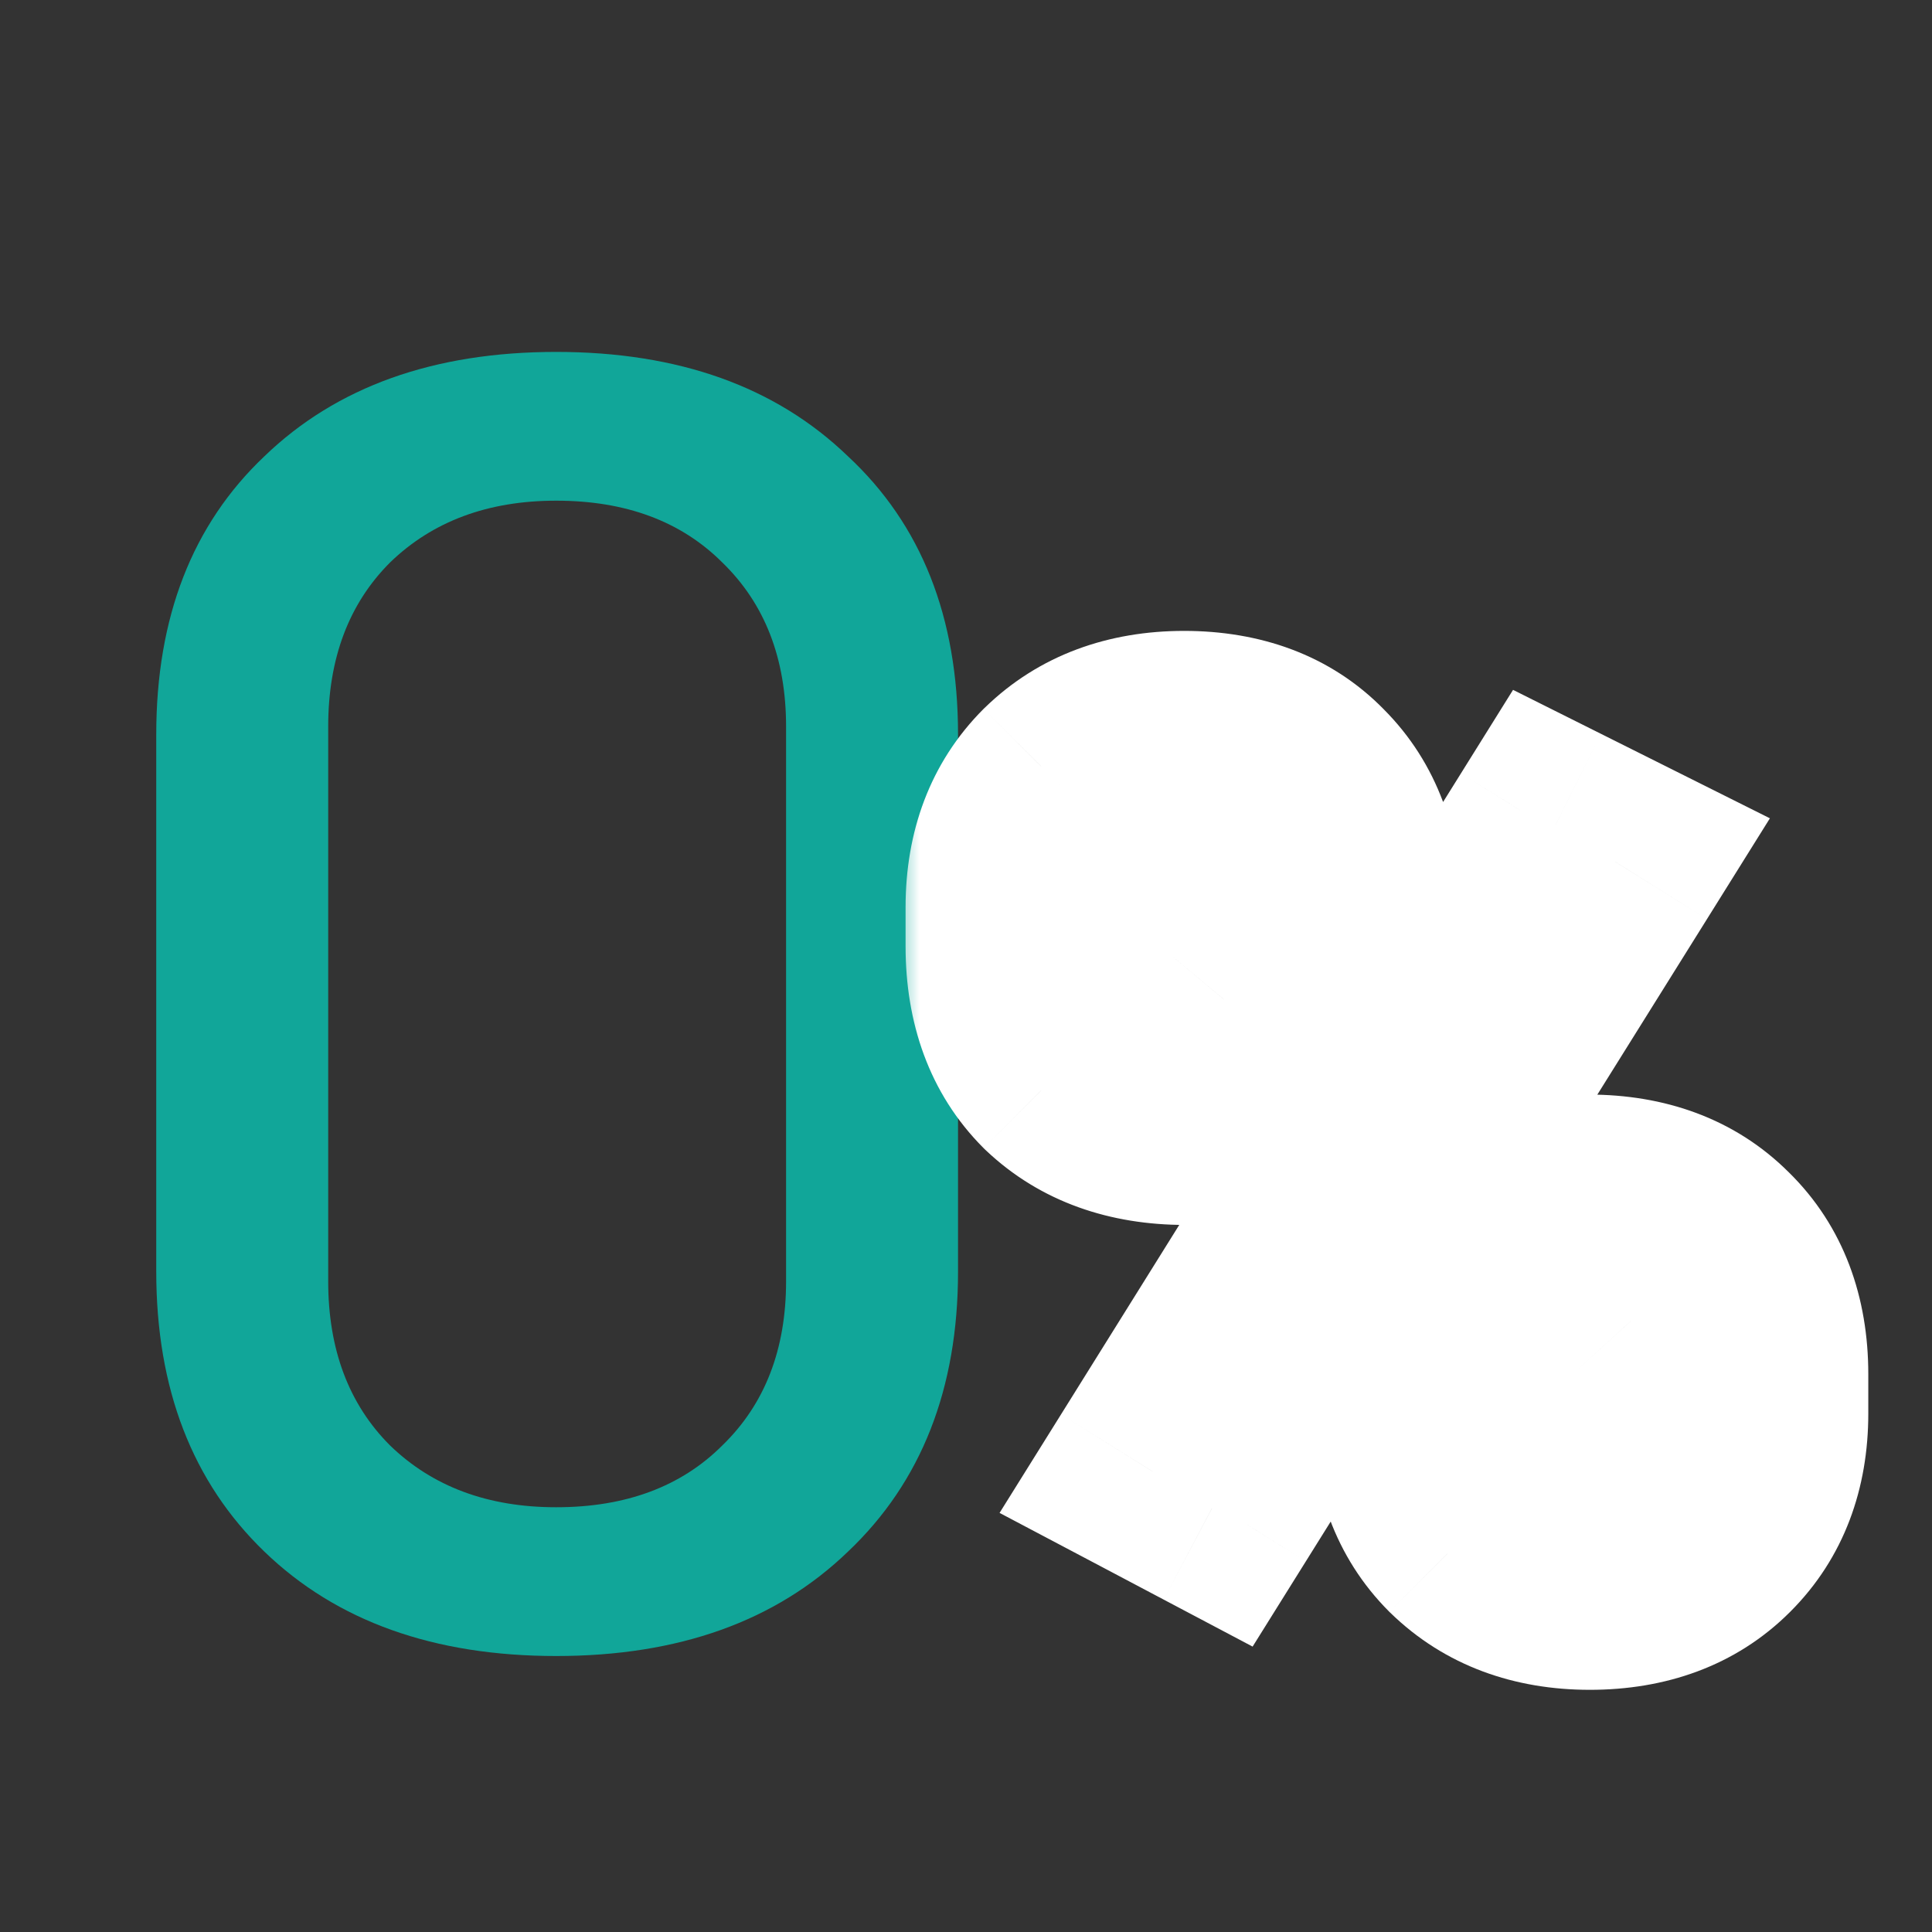
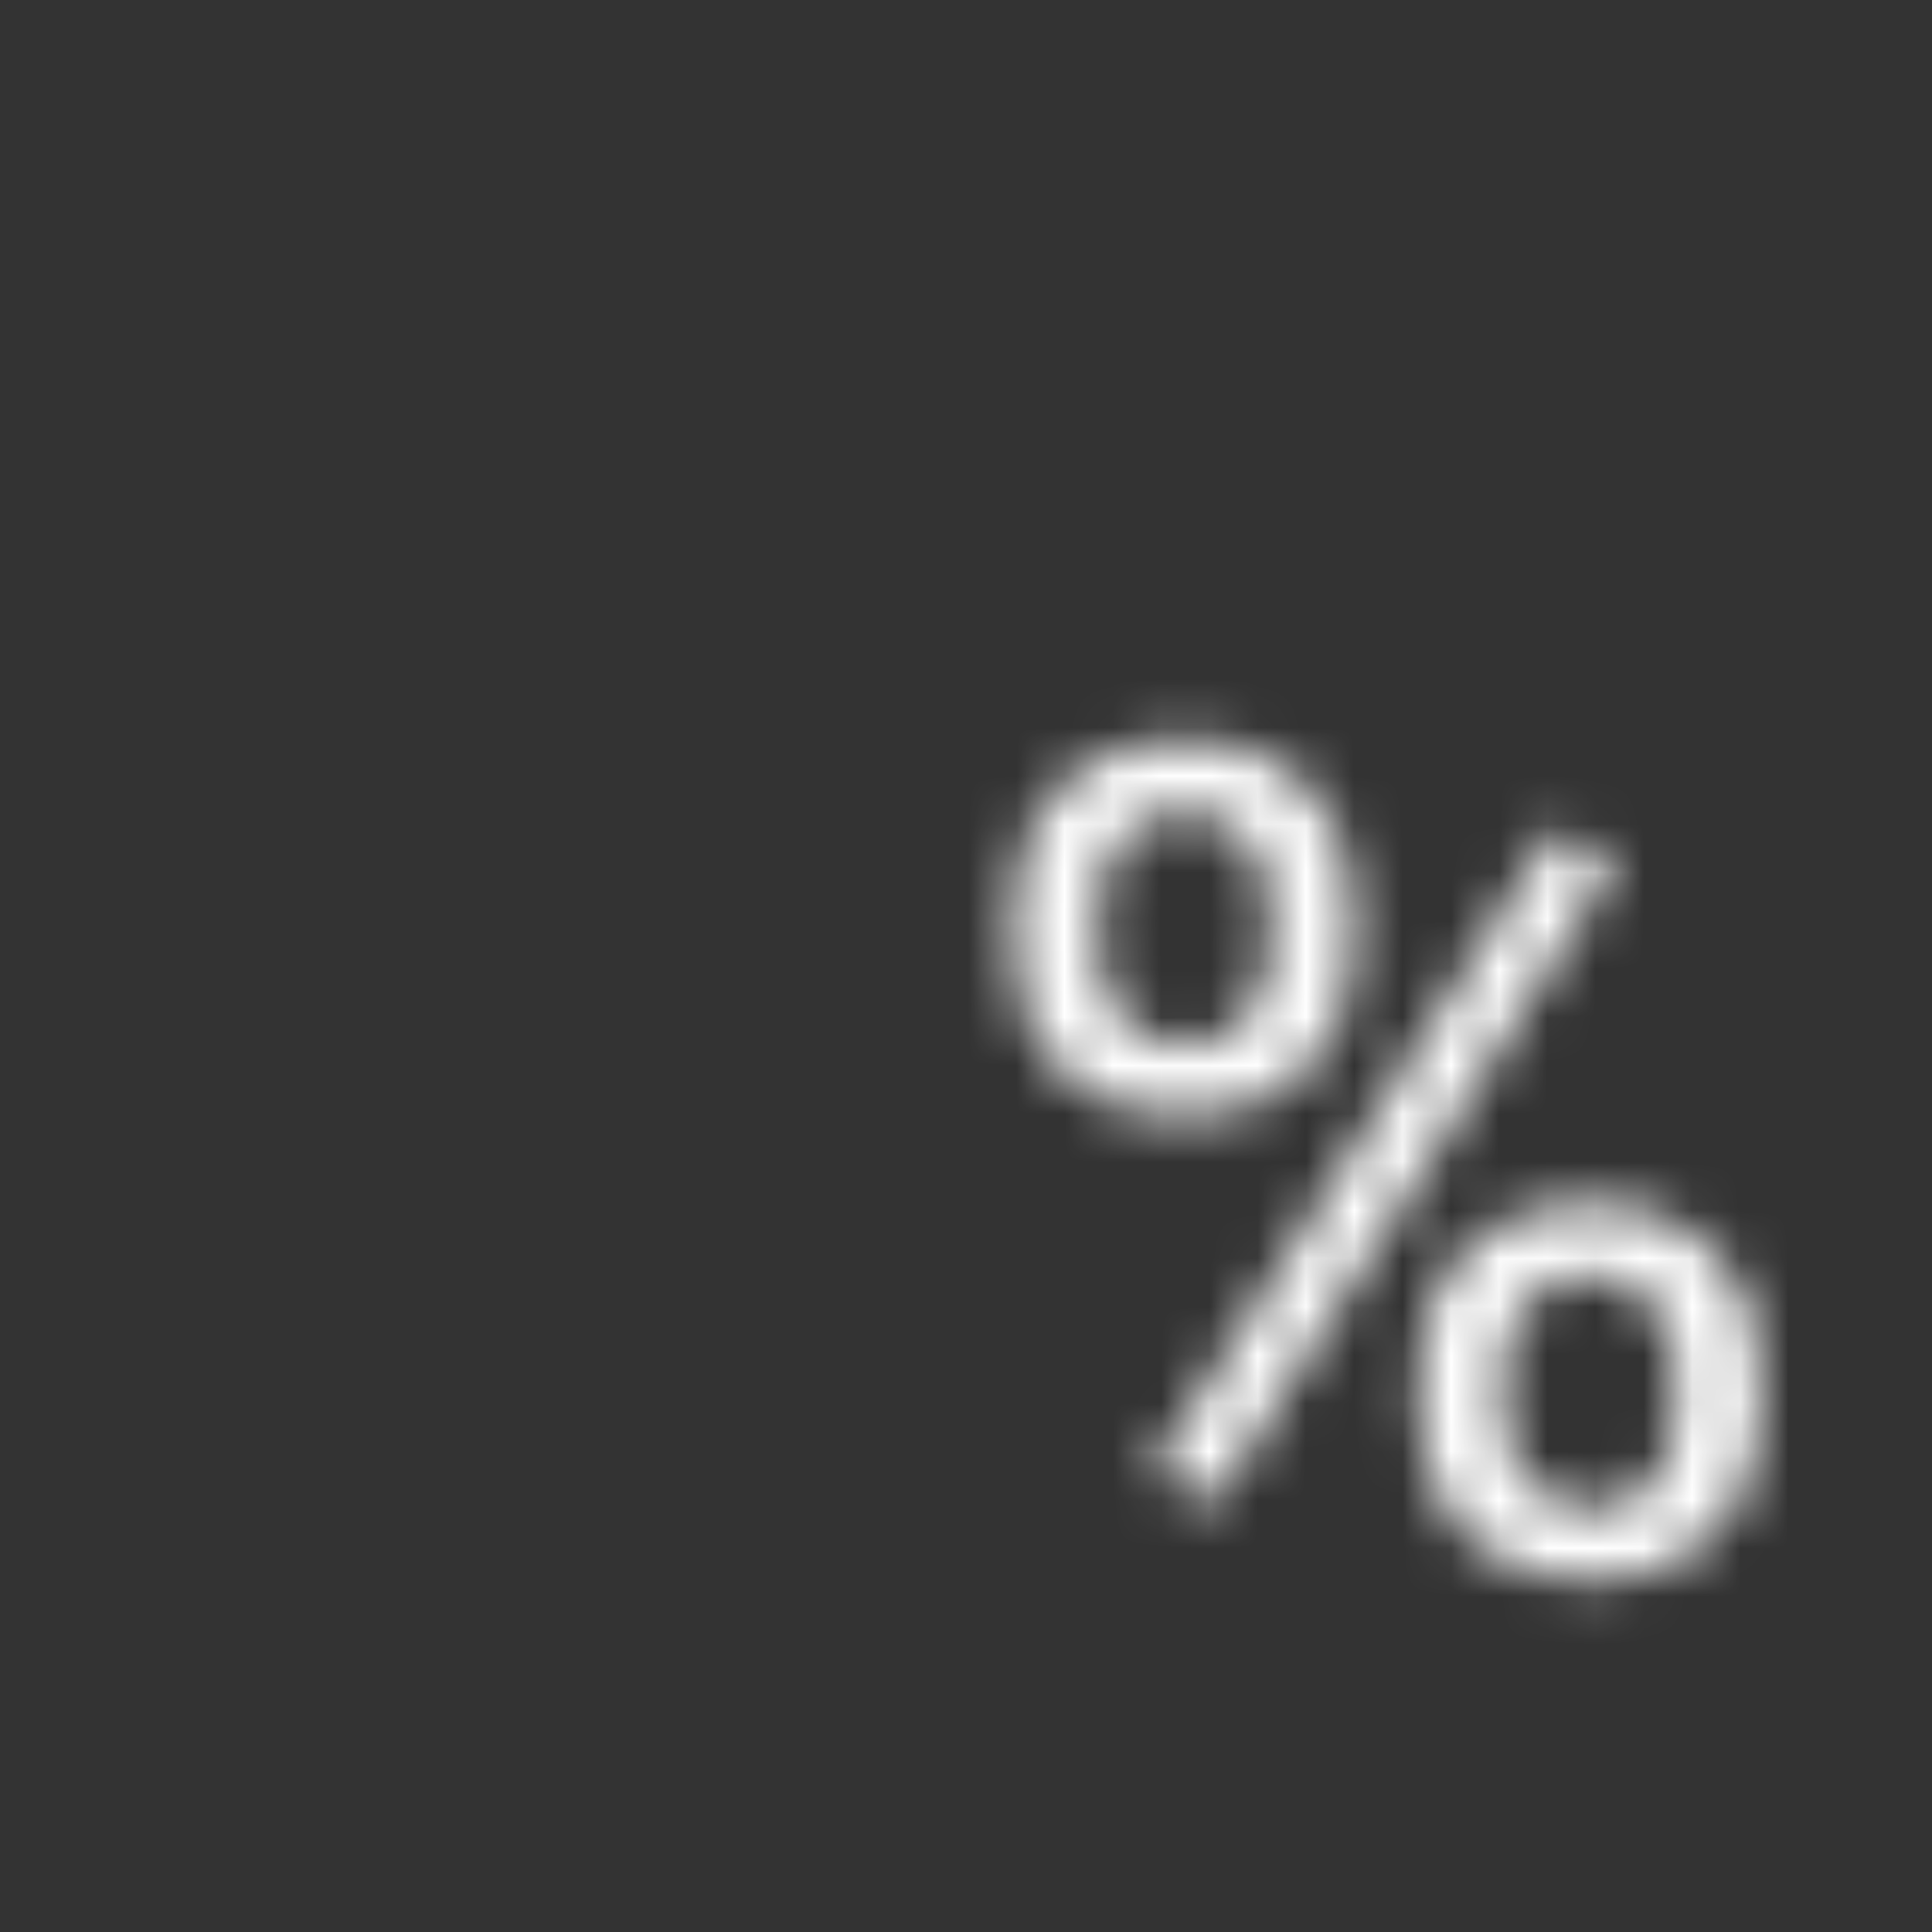
<svg xmlns="http://www.w3.org/2000/svg" width="40" height="40" viewBox="0 0 40 40" fill="none">
  <rect x="0" y="0" width="40" height="40" fill="#333333" stroke="none" />
-   <path d="M17.555 32.126C16.062 33.566 14.048 34.286 11.515 34.286C8.982 34.286 6.968 33.566 5.475 32.126C3.982 30.686 3.235 28.753 3.235 26.326V15.206C3.235 12.779 3.982 10.859 5.475 9.446C6.968 8.006 8.982 7.286 11.515 7.286C14.048 7.286 16.062 8.006 17.555 9.446C19.075 10.859 19.835 12.779 19.835 15.206V26.326C19.835 28.753 19.075 30.686 17.555 32.126ZM11.515 31.206C12.955 31.206 14.102 30.779 14.955 29.926C15.835 29.073 16.275 27.939 16.275 26.526V15.046C16.275 13.633 15.835 12.499 14.955 11.646C14.102 10.793 12.955 10.366 11.515 10.366C10.102 10.366 8.955 10.793 8.075 11.646C7.222 12.499 6.795 13.633 6.795 15.046V26.526C6.795 27.939 7.222 29.073 8.075 29.926C8.955 30.779 10.102 31.206 11.515 31.206Z" fill="#11A699" />
  <mask id="path-2-outside-1_2405_11466" maskUnits="userSpaceOnUse" x="18.534" y="12.556" width="21" height="23" fill="black">
-     <rect fill="white" x="18.534" y="12.556" width="21" height="23" />
    <path d="M23.867 30.468L32.147 17.195L33.443 17.843L25.139 31.14L23.867 30.468ZM20.987 18.779C20.987 17.739 21.307 16.899 21.947 16.259C22.603 15.62 23.459 15.3 24.515 15.3C25.587 15.3 26.435 15.62 27.059 16.259C27.699 16.899 28.019 17.756 28.019 18.828V19.668C28.019 20.692 27.699 21.523 27.059 22.163C26.435 22.803 25.595 23.123 24.539 23.123C23.467 23.123 22.603 22.811 21.947 22.188C21.307 21.547 20.987 20.683 20.987 19.596V18.779ZM22.739 19.643C22.739 20.235 22.899 20.715 23.219 21.084C23.555 21.451 23.995 21.636 24.539 21.636C25.083 21.636 25.507 21.451 25.811 21.084C26.131 20.7 26.291 20.18 26.291 19.523V18.803C26.291 18.212 26.123 17.732 25.787 17.363C25.467 16.98 25.043 16.788 24.515 16.788C23.987 16.788 23.555 16.98 23.219 17.363C22.899 17.732 22.739 18.212 22.739 18.803V19.643ZM29.387 28.38C29.387 27.34 29.707 26.5 30.347 25.86C31.003 25.22 31.851 24.899 32.891 24.899C33.963 24.899 34.819 25.22 35.459 25.86C36.115 26.5 36.443 27.363 36.443 28.451V29.267C36.443 30.308 36.123 31.148 35.483 31.788C34.843 32.428 33.987 32.748 32.915 32.748C31.859 32.748 31.003 32.428 30.347 31.788C29.707 31.148 29.387 30.291 29.387 29.22V28.38ZM31.115 29.244C31.115 29.803 31.291 30.284 31.643 30.683C31.995 31.067 32.419 31.259 32.915 31.259C33.427 31.259 33.843 31.099 34.163 30.779C34.483 30.459 34.651 30.027 34.667 29.483L34.691 28.404C34.691 27.811 34.523 27.331 34.187 26.963C33.851 26.579 33.419 26.387 32.891 26.387C32.395 26.387 31.979 26.572 31.643 26.939C31.307 27.308 31.131 27.771 31.115 28.331V29.244Z" />
  </mask>
-   <path d="M23.867 30.468L32.147 17.195L33.443 17.843L25.139 31.14L23.867 30.468ZM20.987 18.779C20.987 17.739 21.307 16.899 21.947 16.259C22.603 15.62 23.459 15.3 24.515 15.3C25.587 15.3 26.435 15.62 27.059 16.259C27.699 16.899 28.019 17.756 28.019 18.828V19.668C28.019 20.692 27.699 21.523 27.059 22.163C26.435 22.803 25.595 23.123 24.539 23.123C23.467 23.123 22.603 22.811 21.947 22.188C21.307 21.547 20.987 20.683 20.987 19.596V18.779ZM22.739 19.643C22.739 20.235 22.899 20.715 23.219 21.084C23.555 21.451 23.995 21.636 24.539 21.636C25.083 21.636 25.507 21.451 25.811 21.084C26.131 20.7 26.291 20.18 26.291 19.523V18.803C26.291 18.212 26.123 17.732 25.787 17.363C25.467 16.98 25.043 16.788 24.515 16.788C23.987 16.788 23.555 16.98 23.219 17.363C22.899 17.732 22.739 18.212 22.739 18.803V19.643ZM29.387 28.38C29.387 27.34 29.707 26.5 30.347 25.86C31.003 25.22 31.851 24.899 32.891 24.899C33.963 24.899 34.819 25.22 35.459 25.86C36.115 26.5 36.443 27.363 36.443 28.451V29.267C36.443 30.308 36.123 31.148 35.483 31.788C34.843 32.428 33.987 32.748 32.915 32.748C31.859 32.748 31.003 32.428 30.347 31.788C29.707 31.148 29.387 30.291 29.387 29.22V28.38ZM31.115 29.244C31.115 29.803 31.291 30.284 31.643 30.683C31.995 31.067 32.419 31.259 32.915 31.259C33.427 31.259 33.843 31.099 34.163 30.779C34.483 30.459 34.651 30.027 34.667 29.483L34.691 28.404C34.691 27.811 34.523 27.331 34.187 26.963C33.851 26.579 33.419 26.387 32.891 26.387C32.395 26.387 31.979 26.572 31.643 26.939C31.307 27.308 31.131 27.771 31.115 28.331V29.244Z" fill="#11A699" />
  <path d="M23.867 30.468L21.968 29.283L20.695 31.323L22.822 32.446L23.867 30.468ZM32.147 17.195L33.148 15.194L31.326 14.283L30.248 16.011L32.147 17.195ZM33.443 17.843L35.341 19.029L36.644 16.942L34.444 15.842L33.443 17.843ZM25.139 31.14L24.093 33.118L25.934 34.091L27.037 32.325L25.139 31.14ZM21.947 16.259L20.384 14.658L20.374 14.667L20.364 14.677L21.947 16.259ZM27.059 16.259L25.456 17.822L25.466 17.832L25.476 17.842L27.059 16.259ZM27.059 22.163L25.476 20.581L25.466 20.591L25.456 20.601L27.059 22.163ZM21.947 22.188L20.364 23.77L20.384 23.79L20.404 23.809L21.947 22.188ZM23.219 21.084L21.53 22.552L21.548 22.573L21.566 22.593L23.219 21.084ZM25.811 21.084L24.092 19.651L24.085 19.658L25.811 21.084ZM25.787 17.363L24.068 18.796L24.1 18.835L24.134 18.872L25.787 17.363ZM23.219 17.363L21.535 15.89L21.53 15.895L23.219 17.363ZM30.347 25.86L28.784 24.258L28.774 24.267L28.764 24.277L30.347 25.86ZM35.459 25.86L33.876 27.442L33.886 27.452L33.896 27.461L35.459 25.86ZM35.483 31.788L37.065 33.37L35.483 31.788ZM30.347 31.788L28.764 33.37L28.774 33.38L28.784 33.389L30.347 31.788ZM31.643 30.683L29.963 32.162L29.978 32.179L29.993 32.196L31.643 30.683ZM34.163 30.779L35.745 32.362L34.163 30.779ZM34.667 29.483L36.904 29.549L36.904 29.541L36.904 29.533L34.667 29.483ZM34.691 28.404L36.928 28.453L36.929 28.428V28.404H34.691ZM34.187 26.963L32.503 28.437L32.518 28.455L32.534 28.473L34.187 26.963ZM31.643 26.939L29.99 25.43L29.99 25.43L31.643 26.939ZM31.115 28.331L28.878 28.268L28.877 28.3V28.331H31.115ZM25.766 31.652L34.046 18.38L30.248 16.011L21.968 29.283L25.766 31.652ZM31.146 19.197L32.442 19.845L34.444 15.842L33.148 15.194L31.146 19.197ZM31.545 16.658L23.241 29.954L27.037 32.325L35.341 19.029L31.545 16.658ZM26.184 29.161L24.912 28.489L22.822 32.446L24.093 33.118L26.184 29.161ZM23.225 18.779C23.225 18.237 23.372 17.999 23.529 17.842L20.364 14.677C19.241 15.8 18.749 17.242 18.749 18.779H23.225ZM23.51 17.861C23.684 17.692 23.947 17.538 24.515 17.538V13.062C22.971 13.062 21.522 13.547 20.384 14.658L23.51 17.861ZM24.515 17.538C25.113 17.538 25.336 17.698 25.456 17.822L28.661 14.697C27.534 13.541 26.061 13.062 24.515 13.062V17.538ZM25.476 17.842C25.62 17.986 25.781 18.232 25.781 18.828H30.257C30.257 17.28 29.777 15.813 28.641 14.677L25.476 17.842ZM25.781 18.828V19.668H30.257V18.828H25.781ZM25.781 19.668C25.781 20.183 25.64 20.417 25.476 20.581L28.641 23.746C29.758 22.63 30.257 21.2 30.257 19.668H25.781ZM25.456 20.601C25.33 20.731 25.11 20.886 24.539 20.886V25.361C26.08 25.361 27.54 24.876 28.661 23.726L25.456 20.601ZM24.539 20.886C23.928 20.886 23.654 20.723 23.489 20.566L20.404 23.809C21.552 24.9 23.005 25.361 24.539 25.361V20.886ZM23.529 20.605C23.392 20.468 23.225 20.218 23.225 19.596H18.749C18.749 21.149 19.222 22.628 20.364 23.77L23.529 20.605ZM23.225 19.596V18.779H18.749V19.596H23.225ZM20.501 19.643C20.501 20.655 20.784 21.694 21.53 22.552L24.908 19.615C24.926 19.636 24.943 19.66 24.956 19.684C24.97 19.709 24.978 19.728 24.982 19.74C24.99 19.763 24.977 19.739 24.977 19.643H20.501ZM21.566 22.593C22.368 23.471 23.43 23.873 24.539 23.873V19.398C24.522 19.398 24.575 19.395 24.664 19.433C24.758 19.472 24.83 19.529 24.872 19.575L21.566 22.593ZM24.539 23.873C25.646 23.873 26.745 23.467 27.536 22.509L24.085 19.658C24.151 19.579 24.251 19.498 24.374 19.445C24.488 19.395 24.558 19.398 24.539 19.398V23.873ZM27.53 22.516C28.278 21.619 28.529 20.538 28.529 19.523H24.053C24.053 19.673 24.034 19.739 24.032 19.747C24.031 19.75 24.034 19.74 24.044 19.721C24.055 19.701 24.07 19.676 24.092 19.651L27.53 22.516ZM28.529 19.523V18.803H24.053V19.523H28.529ZM28.529 18.803C28.529 17.764 28.221 16.71 27.44 15.854L24.134 18.872C24.117 18.853 24.099 18.83 24.084 18.804C24.068 18.778 24.058 18.755 24.052 18.739C24.041 18.706 24.053 18.719 24.053 18.803H28.529ZM27.506 15.931C26.734 15.005 25.664 14.55 24.515 14.55V19.026C24.503 19.026 24.42 19.022 24.306 18.97C24.188 18.917 24.108 18.844 24.068 18.796L27.506 15.931ZM24.515 14.55C23.367 14.55 22.312 15.001 21.535 15.89L24.903 18.837C24.875 18.87 24.808 18.93 24.704 18.977C24.602 19.022 24.527 19.026 24.515 19.026V14.55ZM21.53 15.895C20.784 16.753 20.501 17.792 20.501 18.803H24.977C24.977 18.708 24.99 18.684 24.982 18.707C24.978 18.719 24.97 18.739 24.956 18.763C24.943 18.788 24.926 18.811 24.908 18.832L21.53 15.895ZM20.501 18.803V19.643H24.977V18.803H20.501ZM31.625 28.38C31.625 27.837 31.772 27.599 31.929 27.442L28.764 24.277C27.641 25.4 27.149 26.842 27.149 28.38H31.625ZM31.91 27.461C32.09 27.285 32.349 27.137 32.891 27.137V22.662C31.352 22.662 29.915 23.154 28.784 24.258L31.91 27.461ZM32.891 27.137C33.487 27.137 33.733 27.298 33.876 27.442L37.041 24.277C35.905 23.141 34.439 22.662 32.891 22.662V27.137ZM33.896 27.461C34.04 27.602 34.205 27.845 34.205 28.451H38.681C38.681 26.882 38.189 25.397 37.022 24.258L33.896 27.461ZM34.205 28.451V29.267H38.681V28.451H34.205ZM34.205 29.267C34.205 29.81 34.057 30.048 33.9 30.205L37.065 33.37C38.188 32.247 38.681 30.805 38.681 29.267H34.205ZM33.9 30.205C33.757 30.349 33.511 30.51 32.915 30.51V34.986C34.463 34.986 35.929 34.506 37.065 33.37L33.9 30.205ZM32.915 30.51C32.347 30.51 32.084 30.355 31.91 30.186L28.784 33.389C29.922 34.5 31.371 34.986 32.915 34.986V30.51ZM31.929 30.205C31.785 30.061 31.625 29.816 31.625 29.22H27.149C27.149 30.767 27.628 32.234 28.764 33.37L31.929 30.205ZM31.625 29.22V28.38H27.149V29.22H31.625ZM28.877 29.244C28.877 30.317 29.232 31.331 29.963 32.162L33.323 29.205C33.321 29.203 33.325 29.207 33.331 29.217C33.337 29.228 33.343 29.24 33.348 29.253C33.353 29.266 33.354 29.274 33.355 29.275C33.355 29.276 33.353 29.266 33.353 29.244H28.877ZM29.993 32.196C30.745 33.016 31.757 33.498 32.915 33.498V29.022C32.964 29.022 33.051 29.033 33.148 29.077C33.242 29.119 33.289 29.167 33.293 29.171L29.993 32.196ZM32.915 33.498C33.935 33.498 34.949 33.158 35.745 32.362L32.58 29.197C32.638 29.139 32.719 29.085 32.807 29.051C32.891 29.019 32.937 29.022 32.915 29.022V33.498ZM35.745 32.362C36.548 31.559 36.875 30.541 36.904 29.549L32.43 29.418C32.428 29.478 32.42 29.464 32.443 29.404C32.469 29.338 32.516 29.262 32.58 29.197L35.745 32.362ZM36.904 29.533L36.928 28.453L32.453 28.354L32.429 29.434L36.904 29.533ZM36.929 28.404C36.929 27.364 36.621 26.31 35.84 25.454L32.534 28.473C32.517 28.453 32.499 28.43 32.483 28.404C32.468 28.378 32.458 28.355 32.453 28.339C32.441 28.306 32.453 28.319 32.453 28.404H36.929ZM35.871 25.49C35.094 24.601 34.039 24.15 32.891 24.15V28.625C32.879 28.625 32.804 28.622 32.702 28.577C32.598 28.53 32.531 28.47 32.503 28.437L35.871 25.49ZM32.891 24.15C31.763 24.15 30.748 24.601 29.99 25.43L33.296 28.448C33.275 28.472 33.214 28.527 33.112 28.572C33.01 28.617 32.926 28.625 32.891 28.625V24.15ZM29.99 25.43C29.247 26.244 28.907 27.243 28.878 28.268L33.352 28.395C33.354 28.333 33.363 28.328 33.351 28.357C33.346 28.371 33.338 28.388 33.327 28.407C33.316 28.425 33.304 28.439 33.296 28.448L29.99 25.43ZM28.877 28.331V29.244H33.353V28.331H28.877Z" fill="white" mask="url(#path-2-outside-1_2405_11466)" />
</svg>